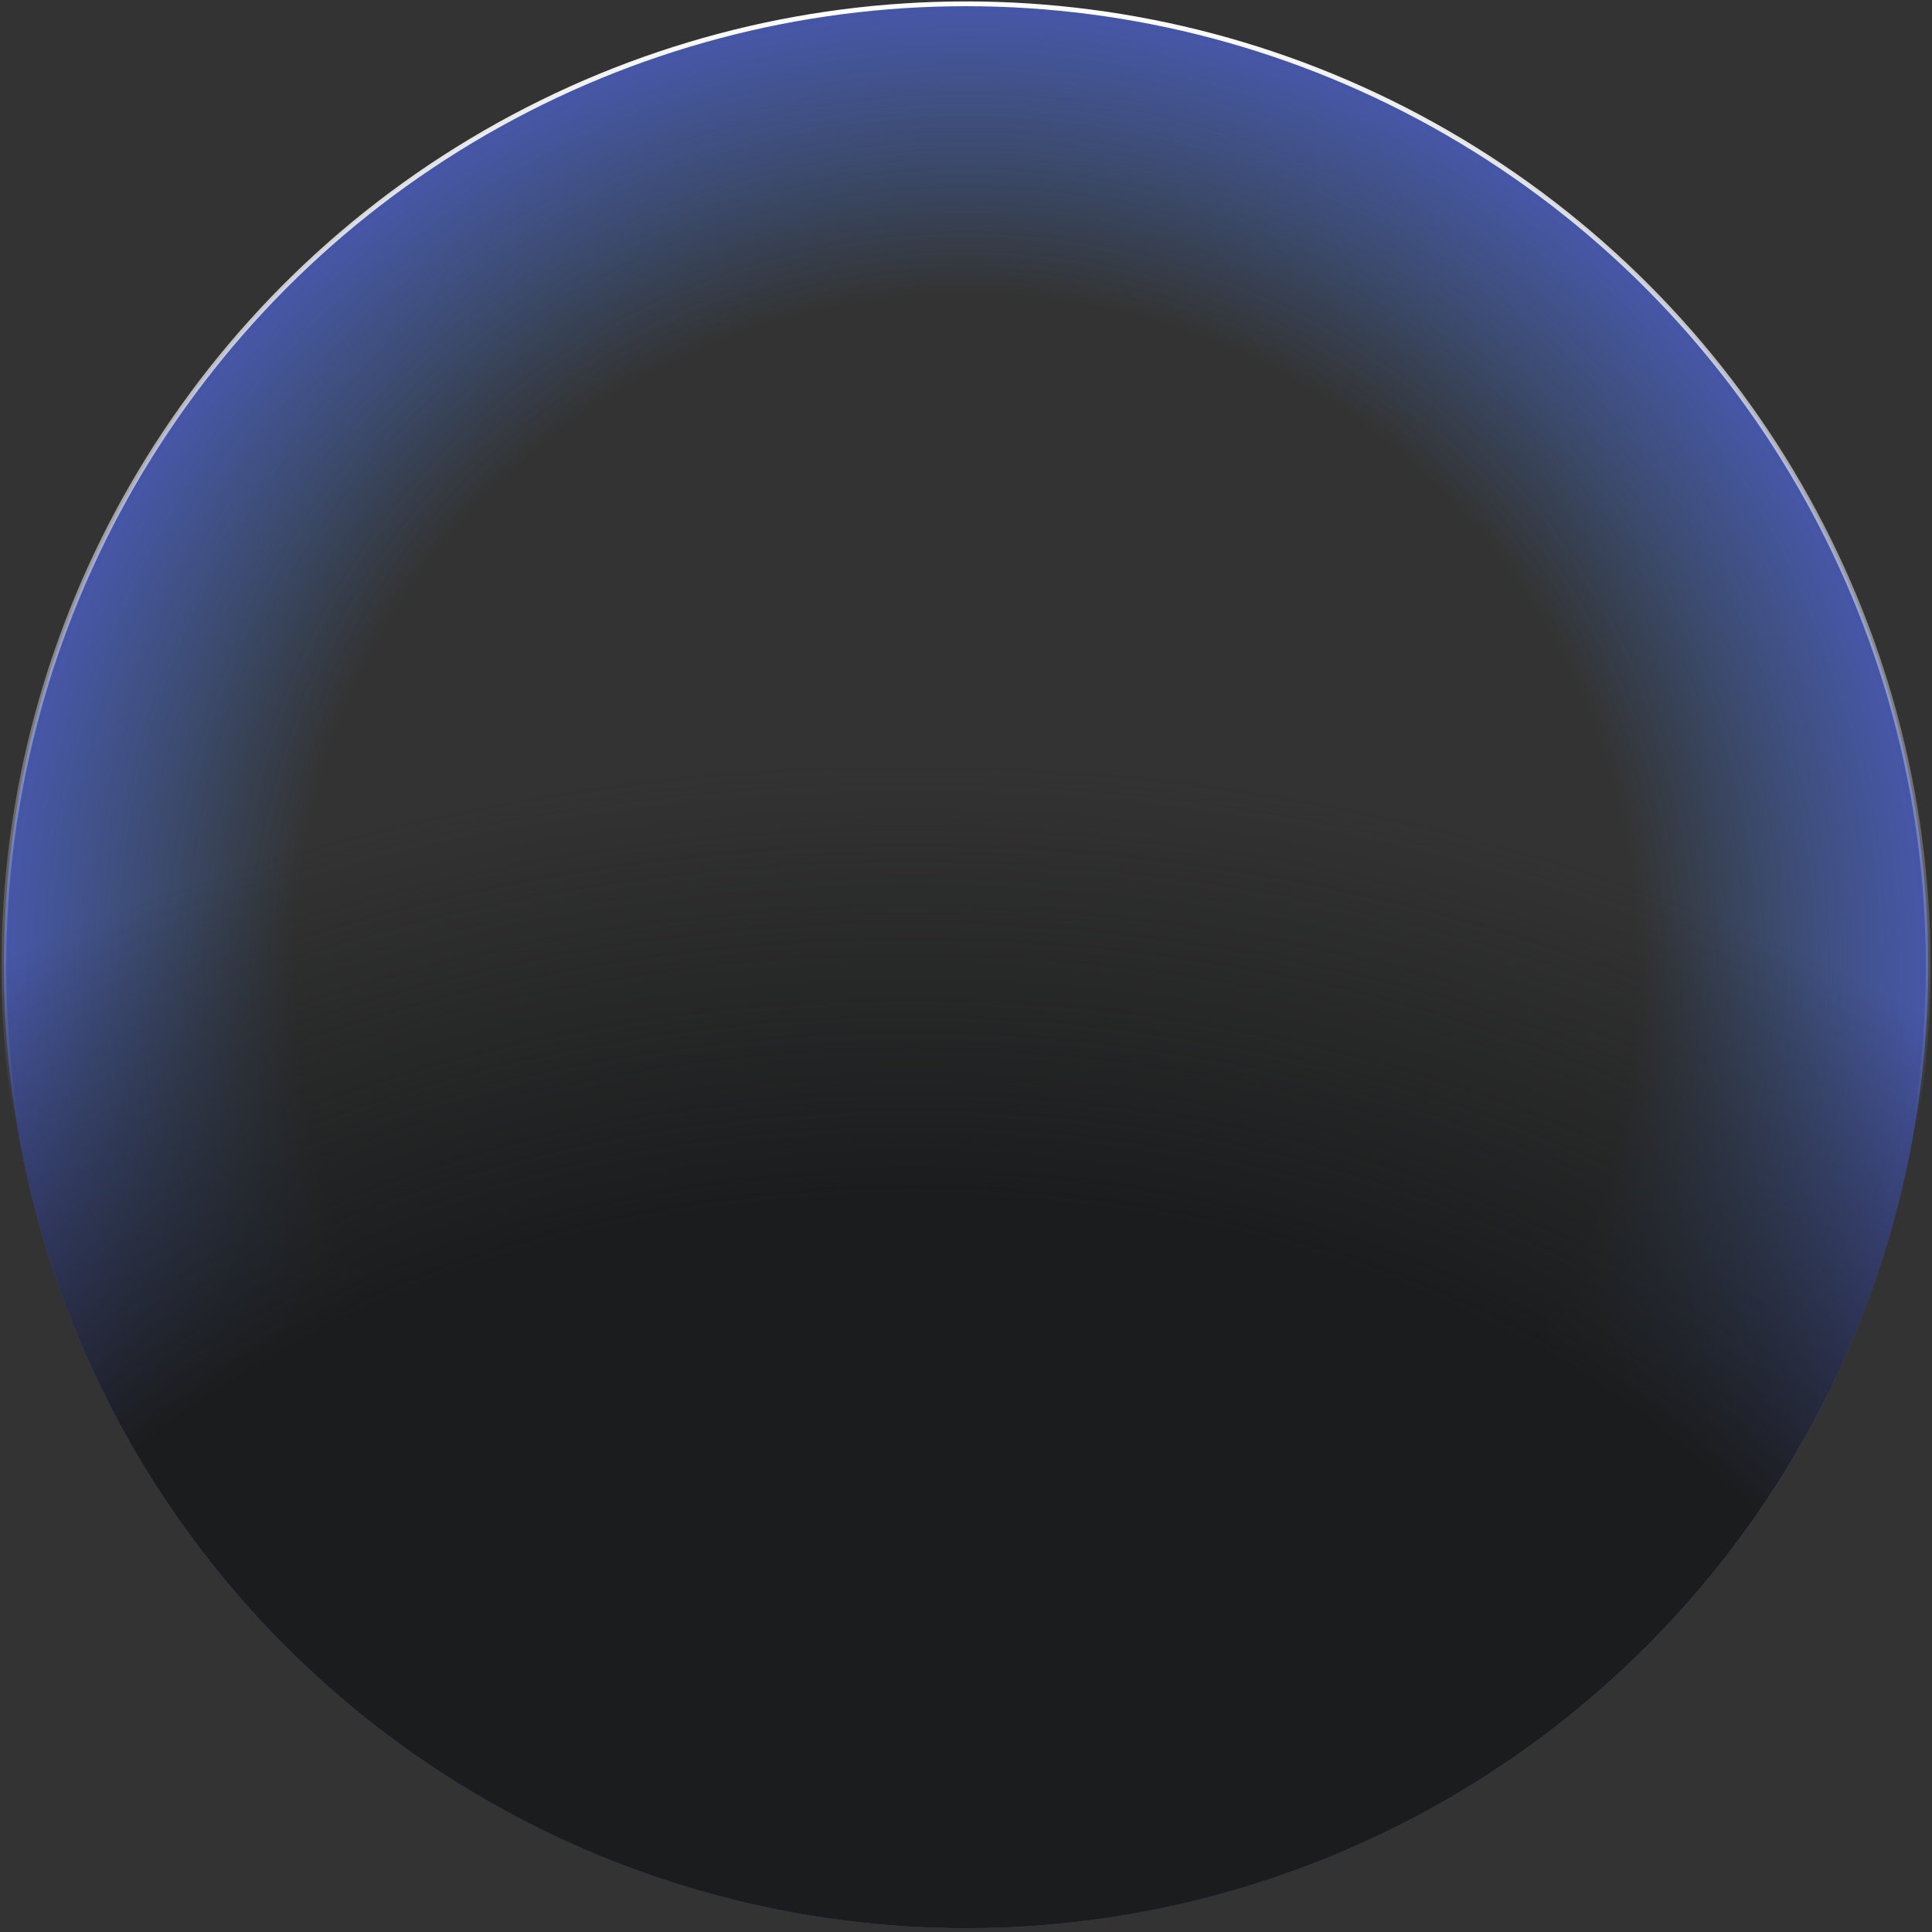
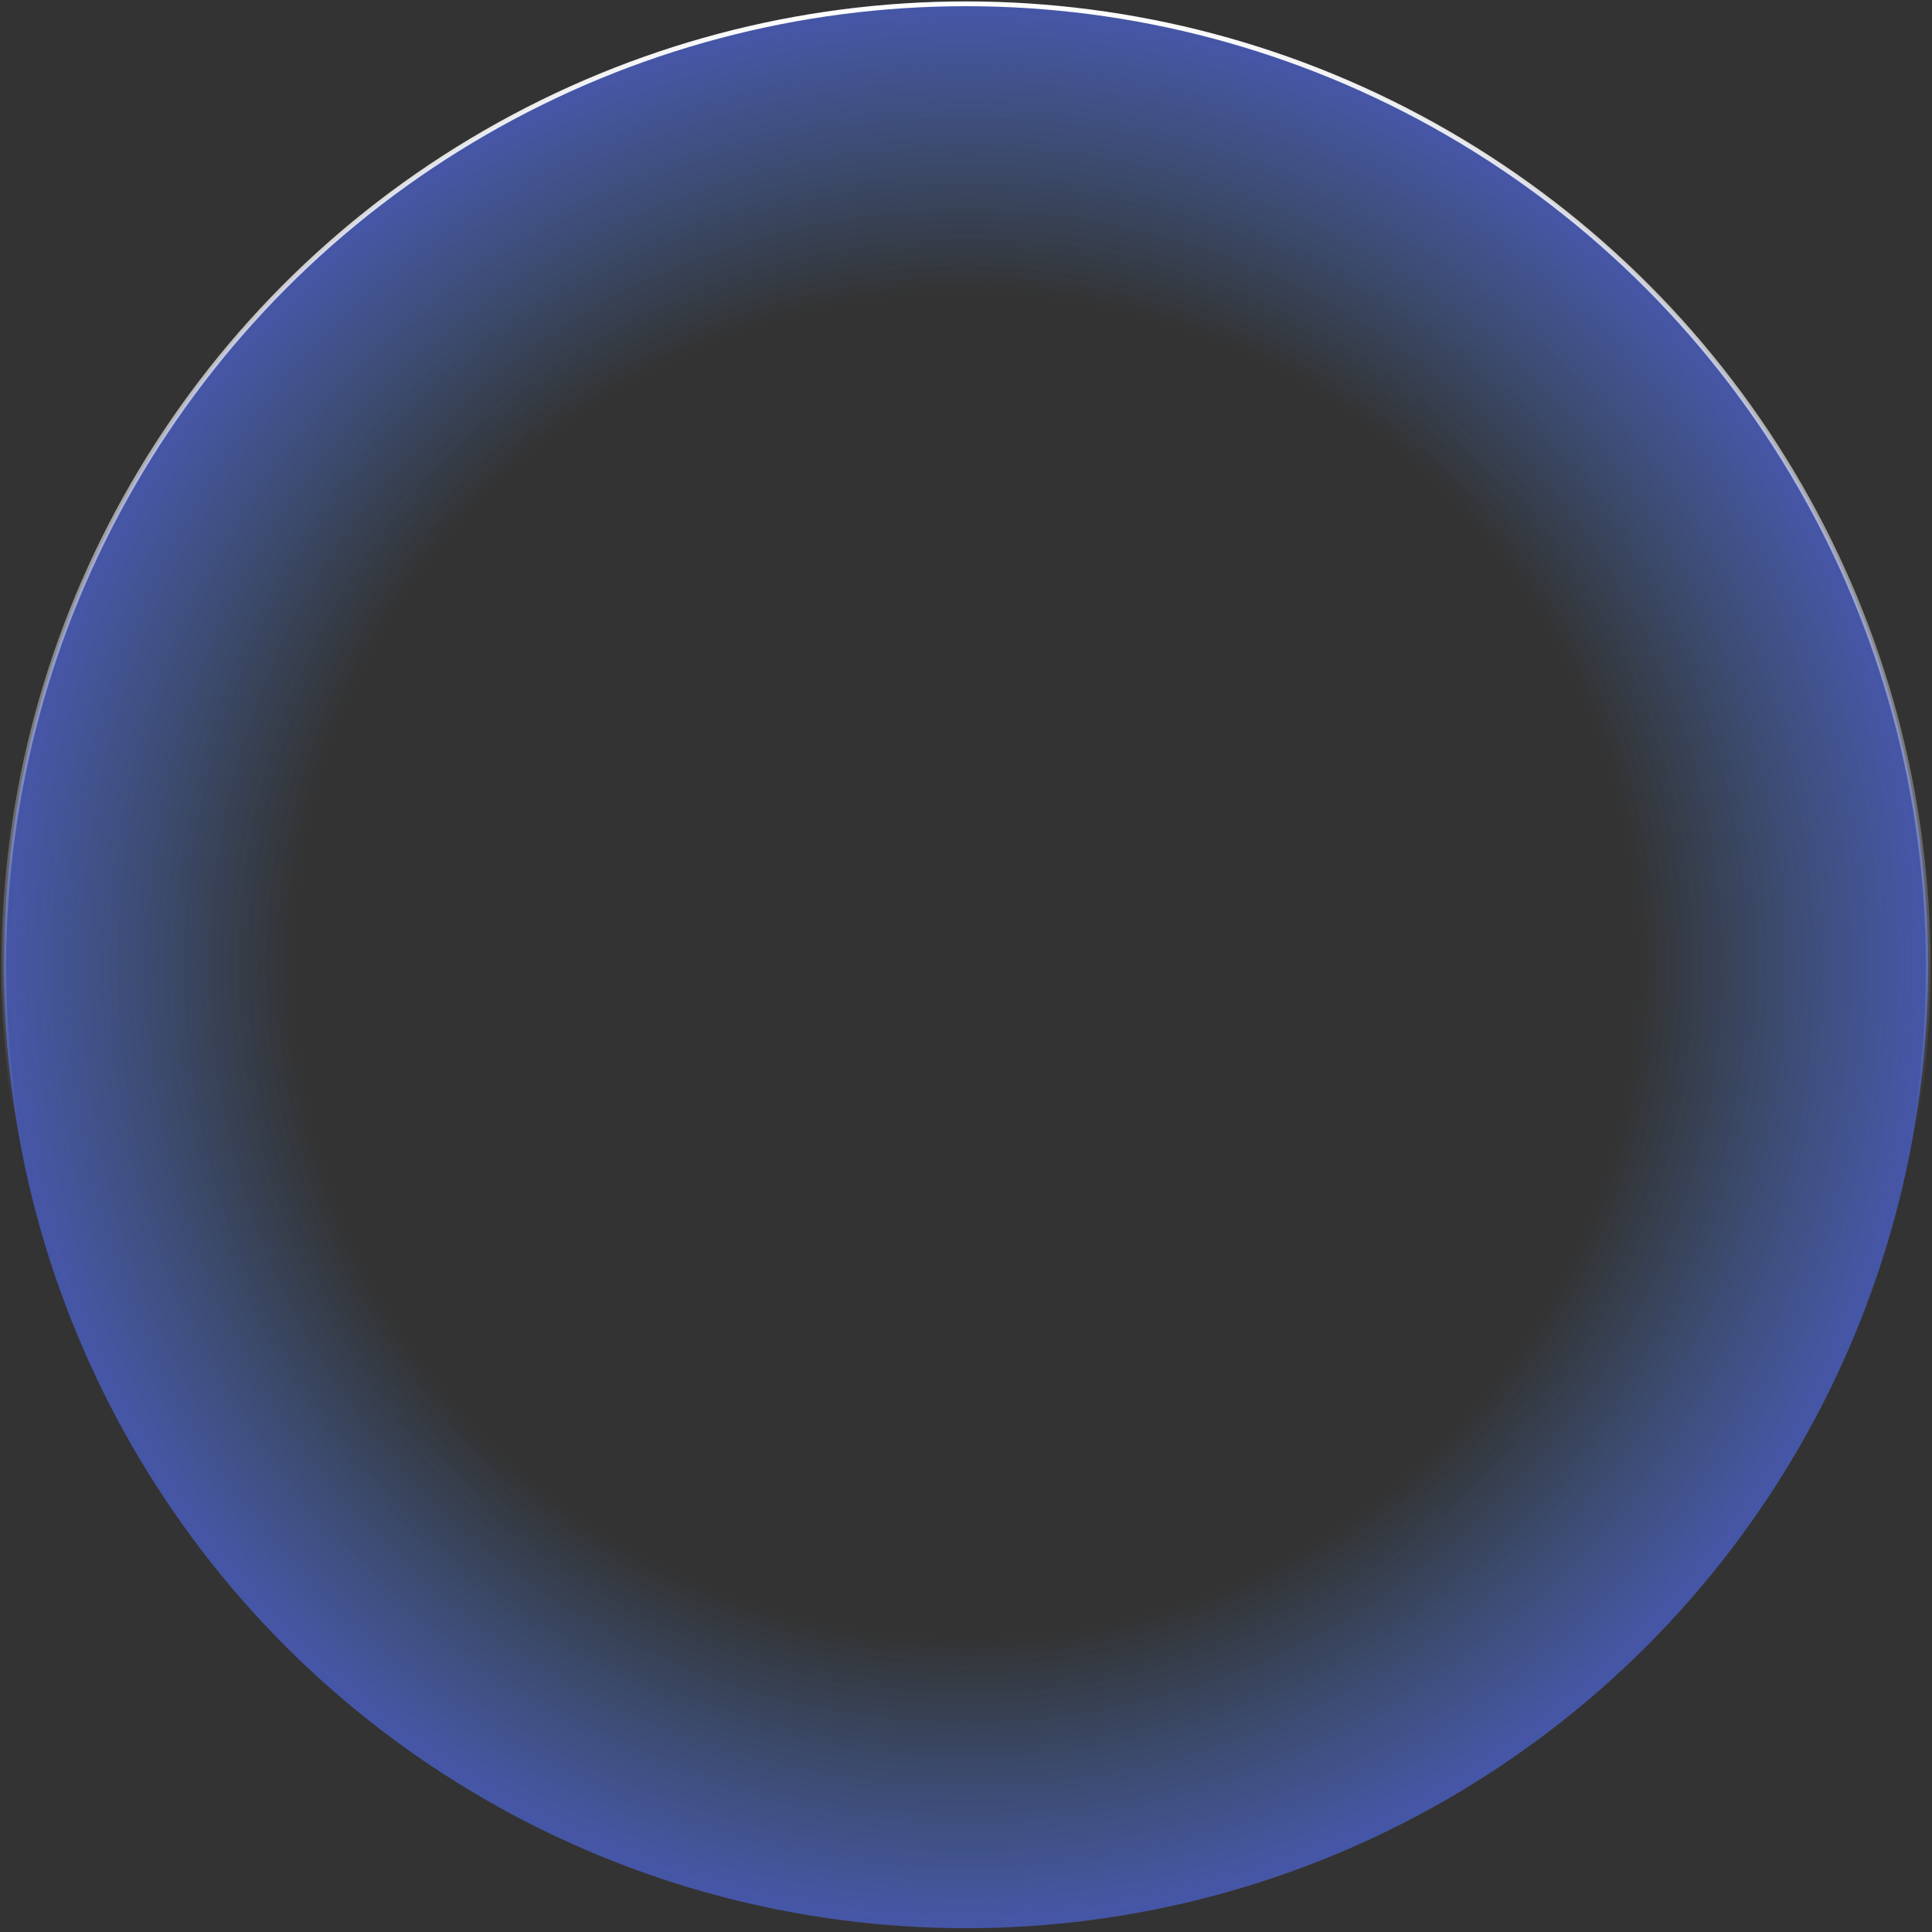
<svg xmlns="http://www.w3.org/2000/svg" width="420" height="420" viewBox="0 0 420 420" fill="none">
  <rect x="0" y="0" width="420" height="420" fill="#333333" stroke="none" />
  <circle cx="210" cy="210" r="209.172" fill="url(#paint0_radial_75_1644)" />
-   <circle cx="210" cy="210" r="209.172" fill="url(#paint1_radial_75_1644)" />
  <circle cx="210" cy="210" r="209.172" stroke="url(#paint2_linear_75_1644)" stroke-width="1.038" />
  <defs>
    <radialGradient id="paint0_radial_75_1644" cx="0" cy="0" r="1" gradientUnits="userSpaceOnUse" gradientTransform="translate(210 210) rotate(90) scale(209.691)">
      <stop offset="0.703" stop-color="#4D93FF" stop-opacity="0" />
      <stop offset="1" stop-color="#546EF3" stop-opacity="0.6" />
    </radialGradient>
    <radialGradient id="paint1_radial_75_1644" cx="0" cy="0" r="1" gradientUnits="userSpaceOnUse" gradientTransform="translate(198.062 419.691) rotate(-90) scale(253.81 355.708)">
      <stop offset="0.63" stop-color="#1B1C1D" />
      <stop offset="1" stop-color="#1B1C1D" stop-opacity="0" />
    </radialGradient>
    <linearGradient id="paint2_linear_75_1644" x1="210" y1="0.309" x2="210" y2="244.776" gradientUnits="userSpaceOnUse">
      <stop stop-color="white" />
      <stop offset="1" stop-color="white" stop-opacity="0" />
    </linearGradient>
  </defs>
</svg>